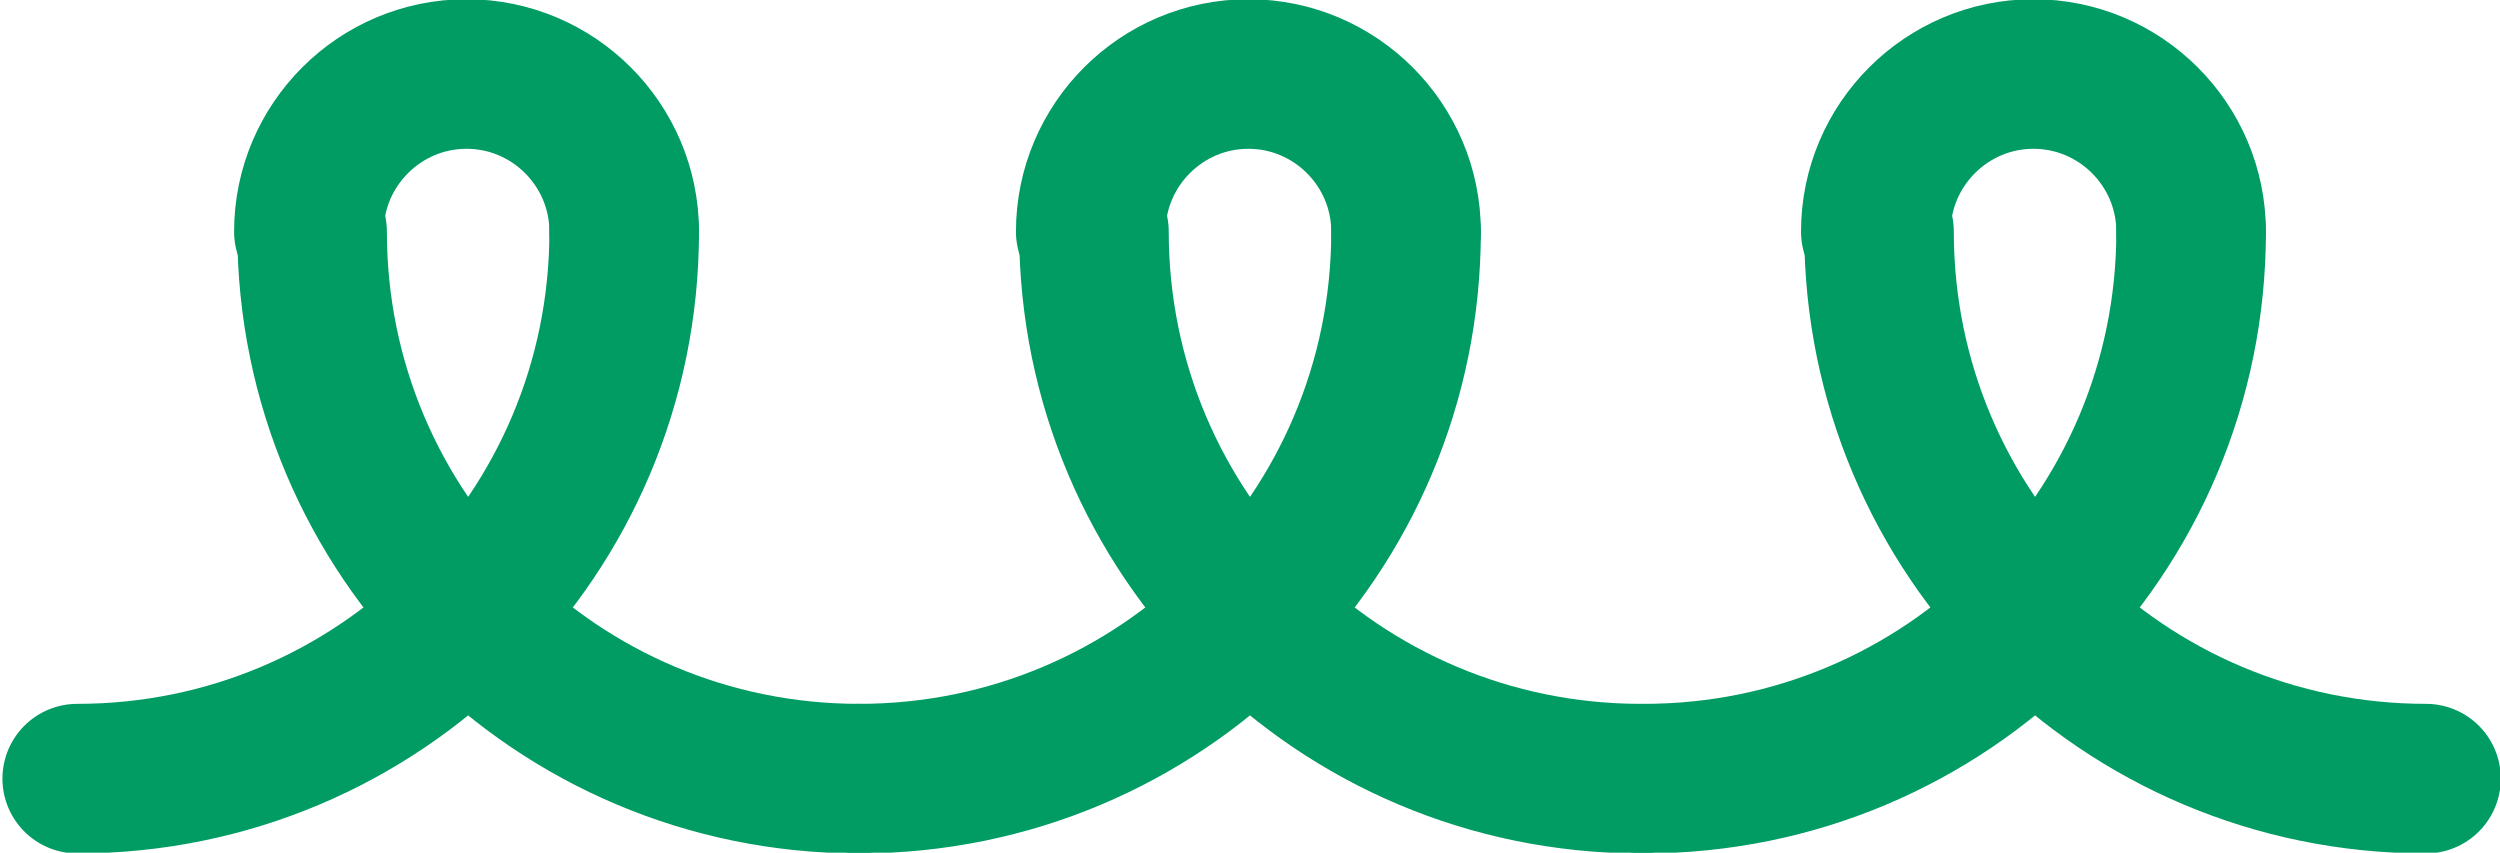
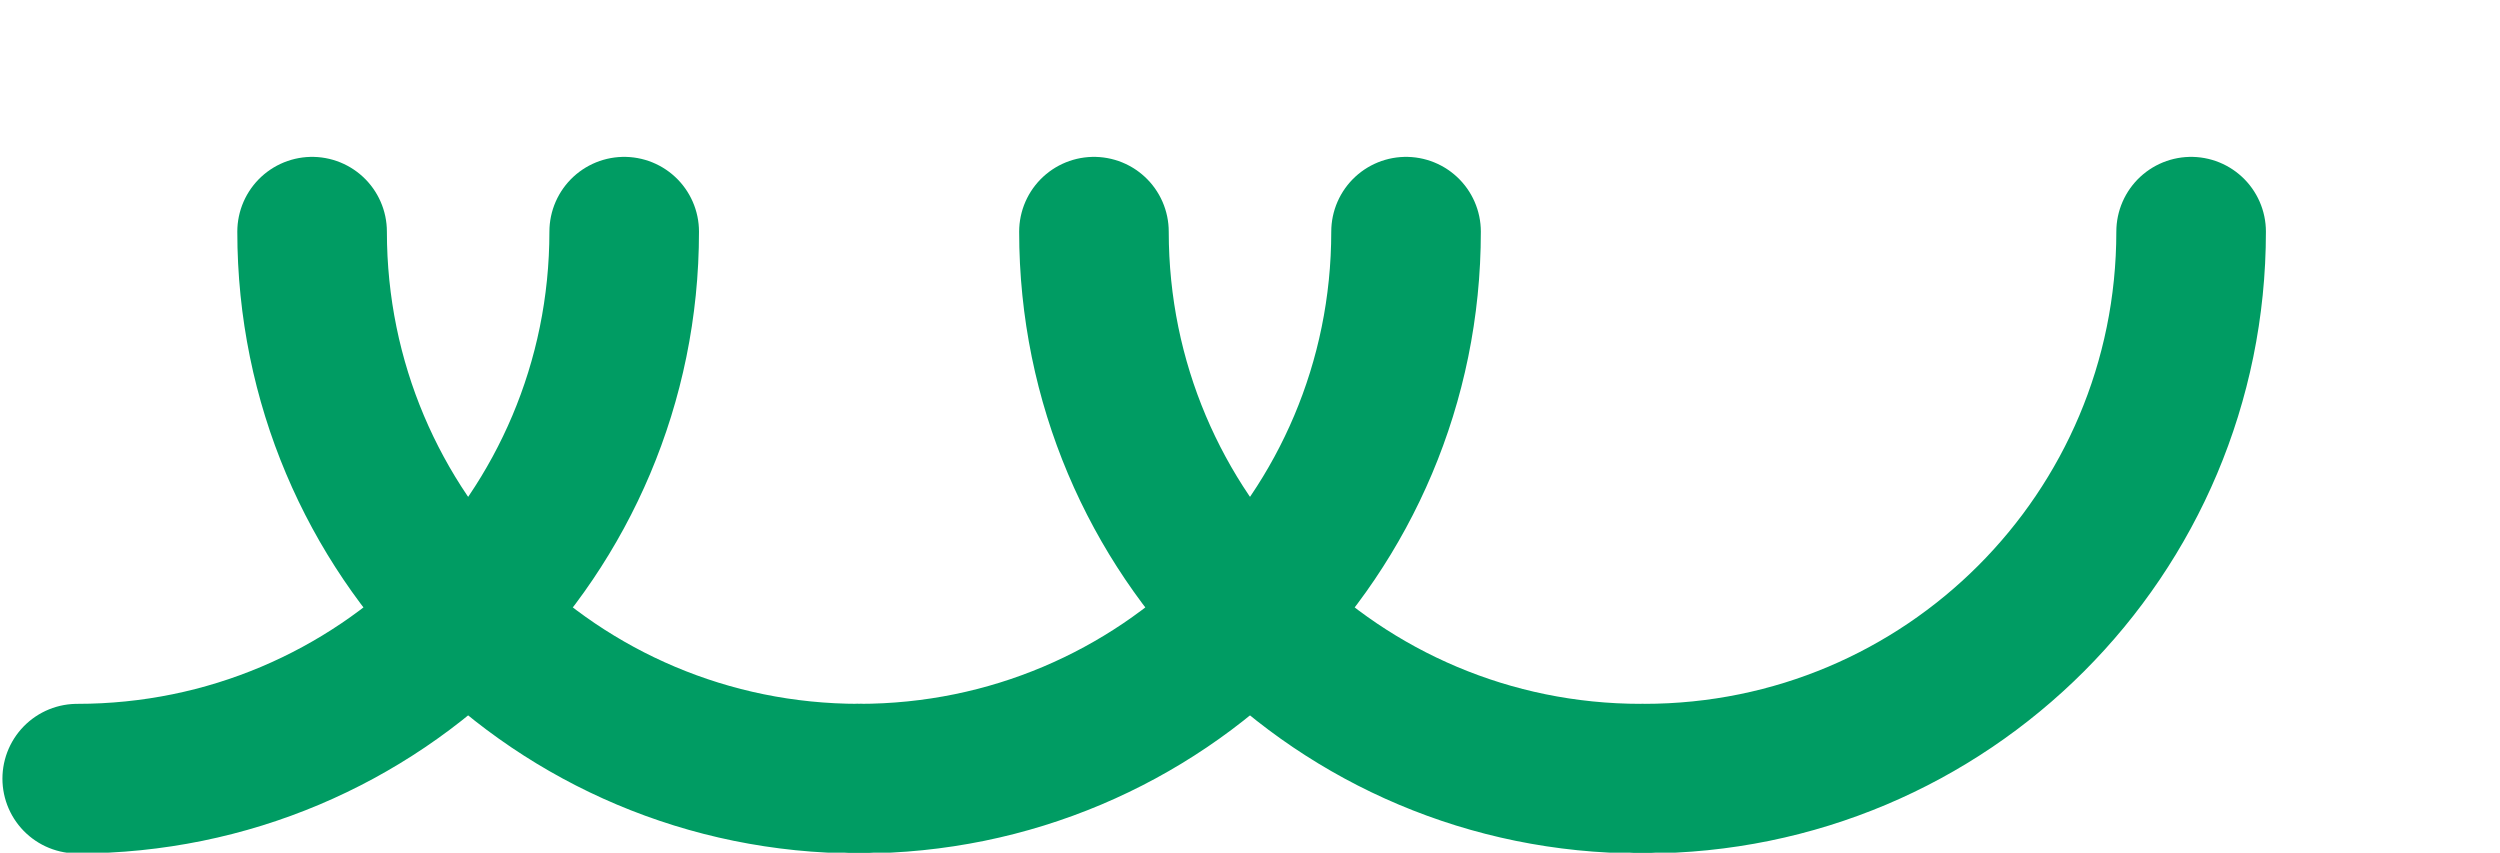
<svg xmlns="http://www.w3.org/2000/svg" version="1.1" id="Layer_1" x="0px" y="0px" viewBox="0 0 77.7 26.5" style="enable-background:new 0 0 77.7 26.5;" xml:space="preserve">
  <style type="text/css"> .st0{fill:none;stroke:#6563AD;stroke-width:4.649;stroke-linecap:round;stroke-linejoin:round;stroke-miterlimit:10;} .st1{fill:none;stroke:#009C63;stroke-width:4.649;stroke-linecap:round;stroke-linejoin:round;stroke-miterlimit:10;} .st2{fill:none;stroke:#FEC20E;stroke-width:4.649;stroke-linecap:round;stroke-linejoin:round;stroke-miterlimit:10;} .st3{fill:none;stroke:#401A4F;stroke-width:4.649;stroke-linecap:round;stroke-linejoin:round;stroke-miterlimit:10;} .st4{fill:none;stroke:#8AAC3E;stroke-width:4.649;stroke-linecap:round;stroke-linejoin:round;stroke-miterlimit:10;} .st5{fill:none;stroke:#AE529F;stroke-width:4.649;stroke-linecap:round;stroke-linejoin:round;stroke-miterlimit:10;} .st6{fill:none;stroke:#EA494D;stroke-width:4.649;stroke-linecap:round;stroke-linejoin:round;stroke-miterlimit:10;} .st7{fill:none;stroke:#2D93D1;stroke-width:4.649;stroke-linecap:round;stroke-linejoin:round;stroke-miterlimit:10;} .st8{fill:none;stroke:#F37D20;stroke-width:4.649;stroke-linecap:round;stroke-linejoin:round;stroke-miterlimit:10;} </style>
  <g>
-     <path class="st1" d="M43.7,7.2c0-2.7-2.2-4.9-4.9-4.9c-2.7,0-4.9,2.2-4.9,4.9" />
    <path class="st1" d="M34,7.2L34,7.2c0,9.4,7.6,17,17,17" />
    <path class="st1" d="M43.7,7.2L43.7,7.2c0,9.4-7.6,17-17,17" />
-     <path class="st1" d="M68.1,7.2c0-2.7-2.2-4.9-4.9-4.9c-2.7,0-4.9,2.2-4.9,4.9" />
-     <path class="st1" d="M58.4,7.2L58.4,7.2c0,9.4,7.6,17,17,17" />
    <path class="st1" d="M68.1,7.2L68.1,7.2c0,9.4-7.6,17-17,17" />
-     <path class="st1" d="M19.4,7.2c0-2.7-2.2-4.9-4.9-4.9c-2.7,0-4.9,2.2-4.9,4.9" />
    <path class="st1" d="M9.7,7.2L9.7,7.2c0,9.4,7.6,17,17,17" />
    <path class="st1" d="M19.4,7.2L19.4,7.2c0,9.4-7.6,17-17,17" />
  </g>
</svg>